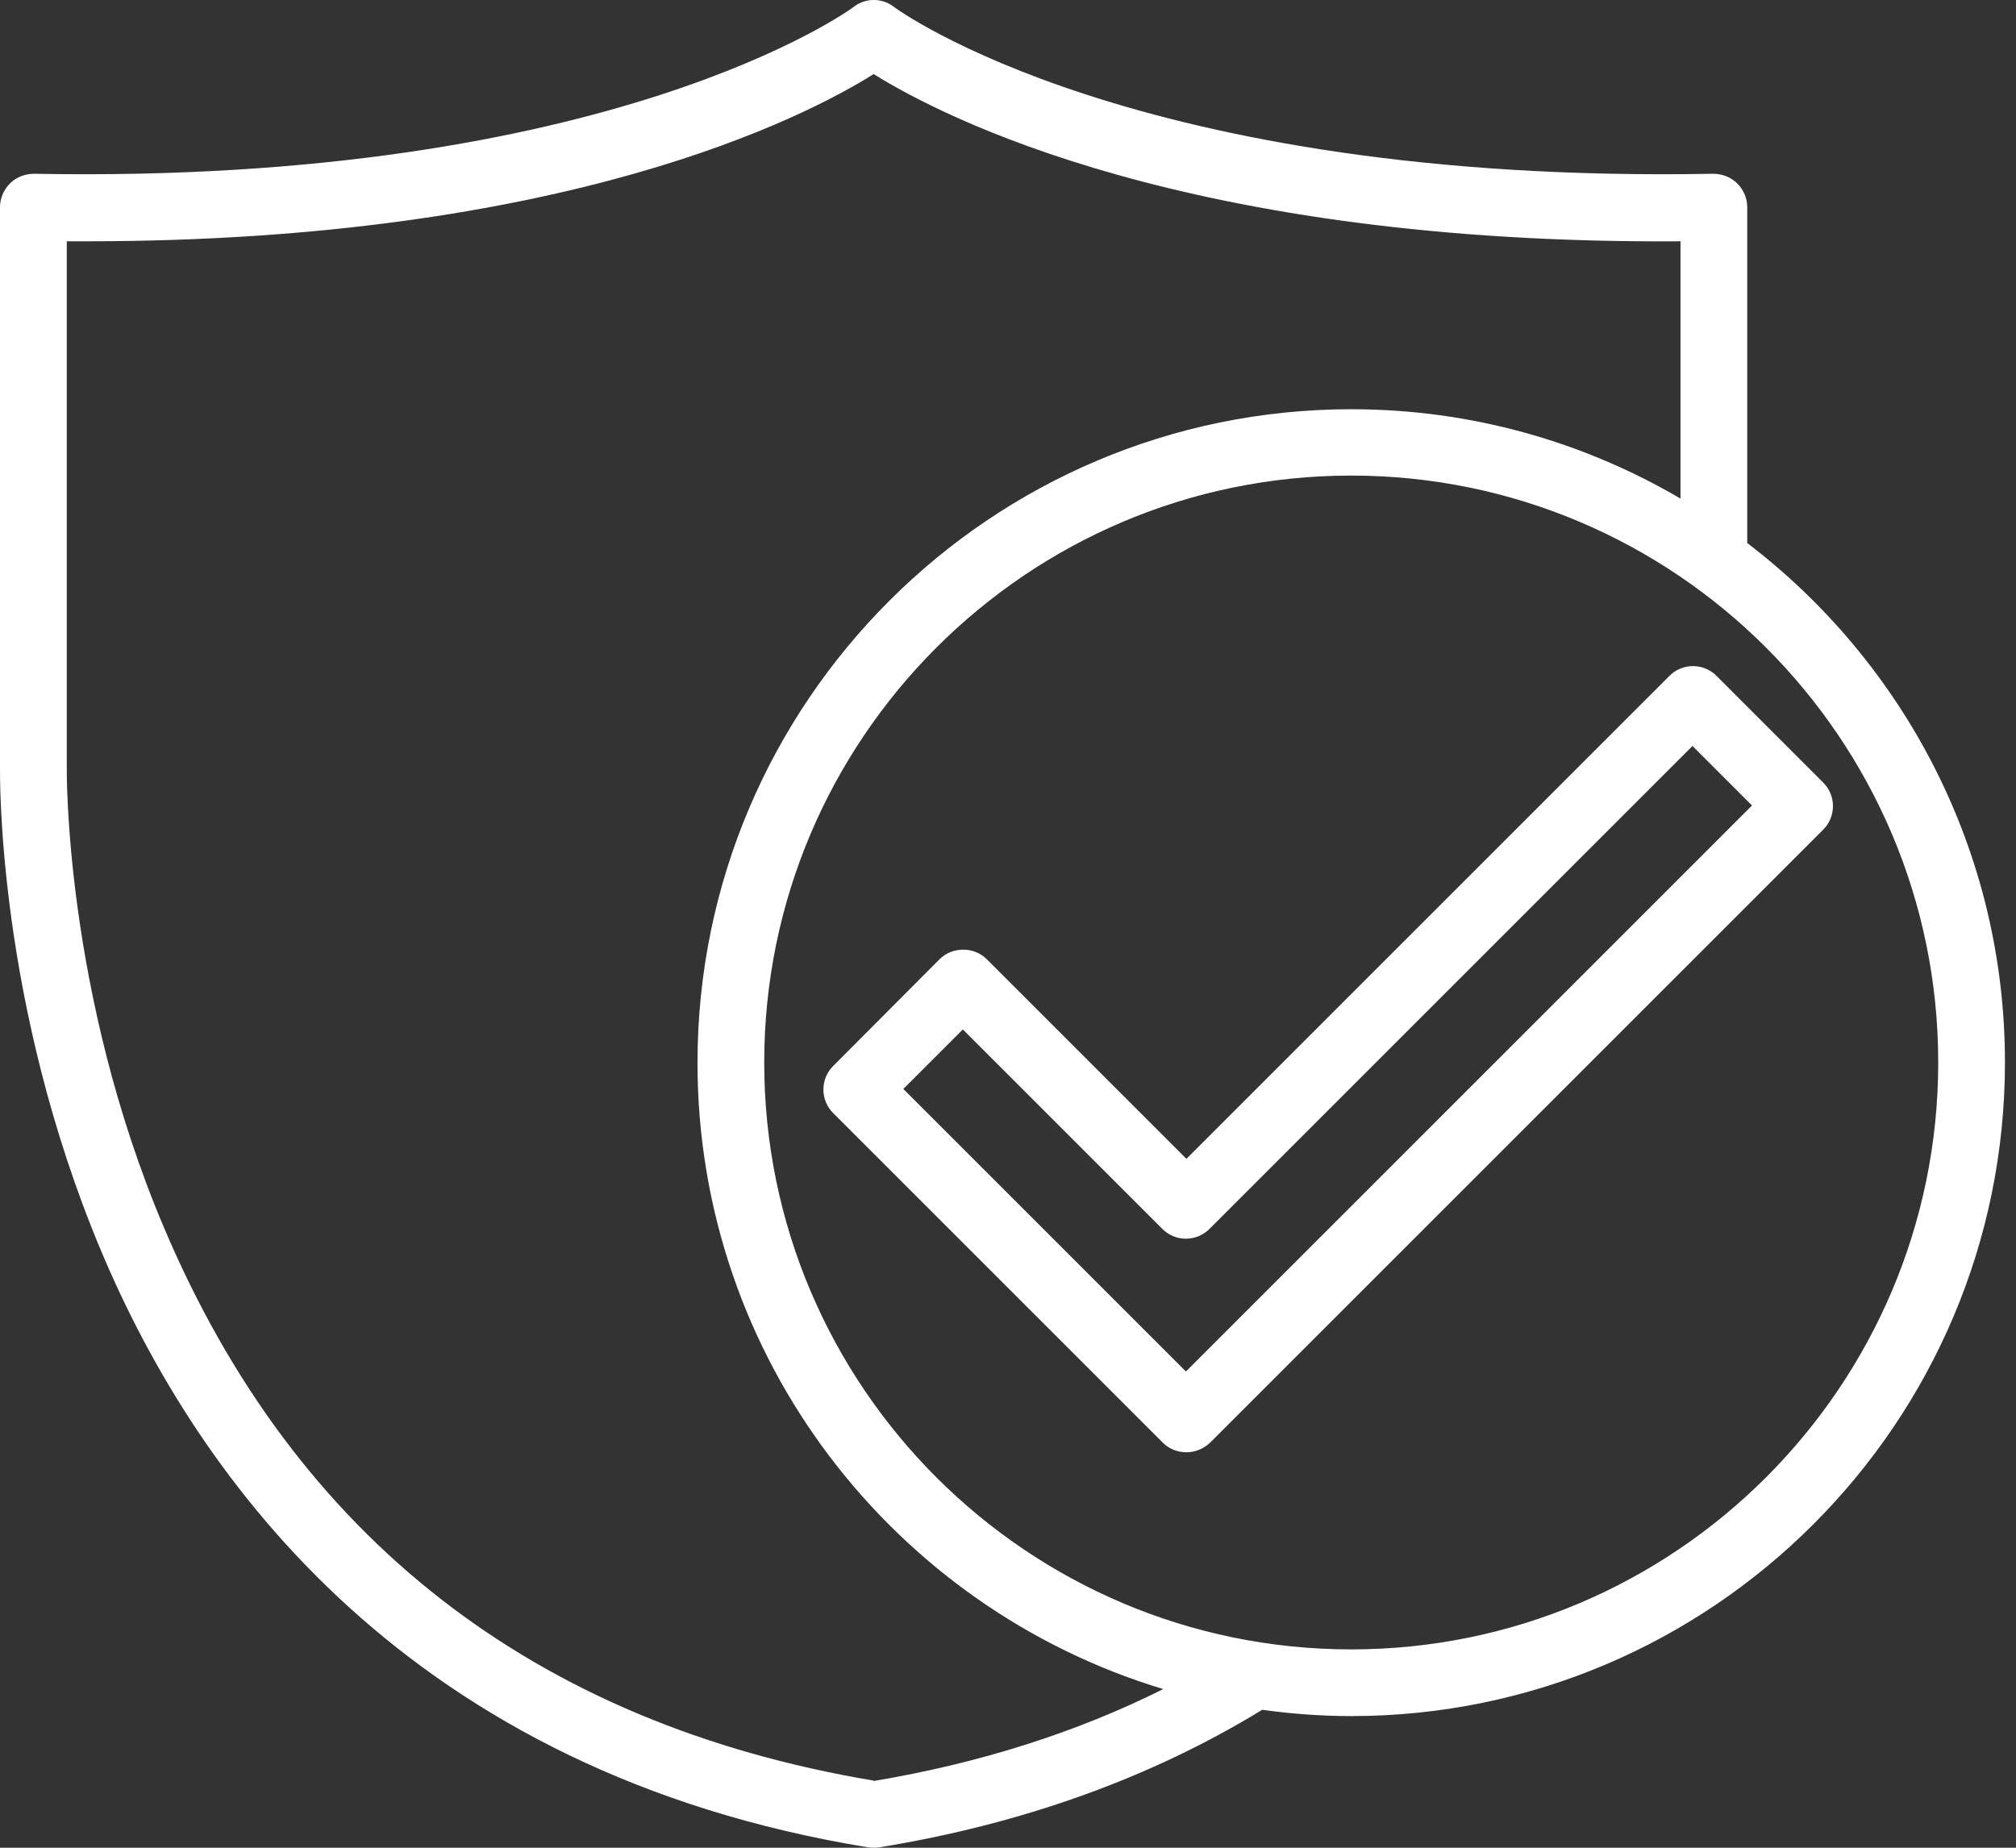
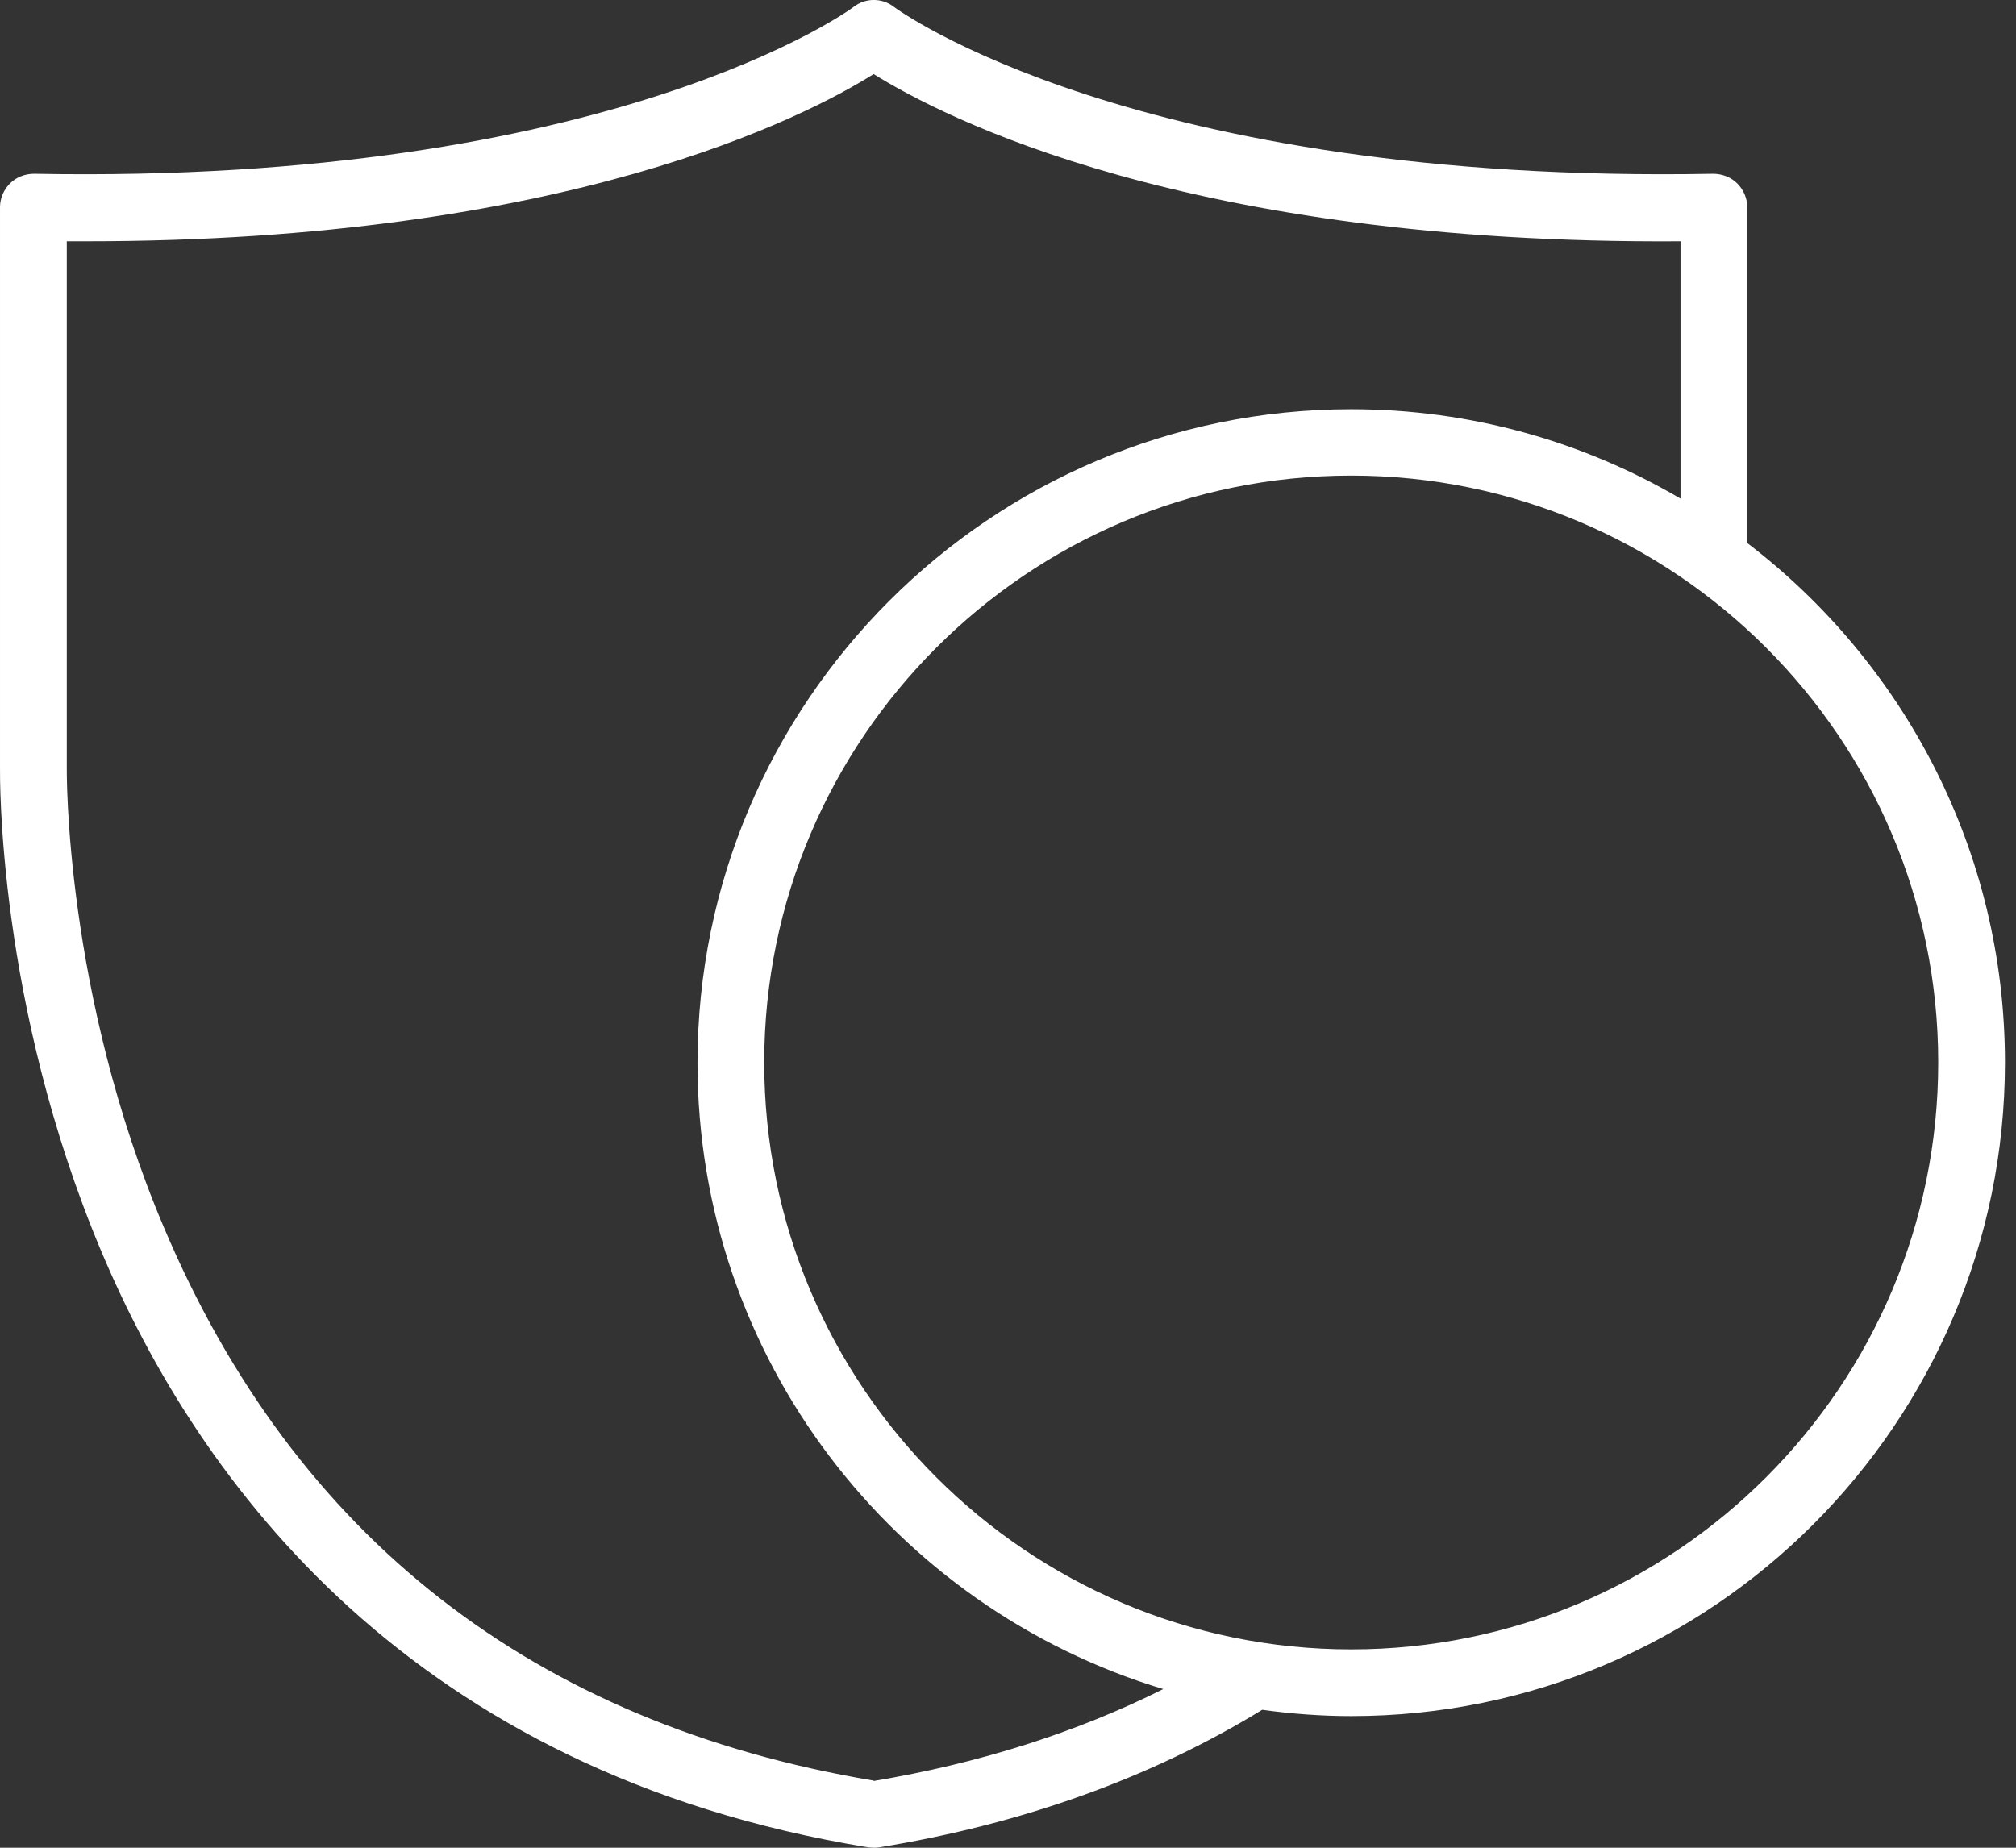
<svg xmlns="http://www.w3.org/2000/svg" fill="none" height="44" viewBox="0 0 48 44" width="48">
  <rect x="0" y="0" width="48" height="44" fill="#333333" stroke="none" />
  <g fill="#fff">
-     <path d="m43.402 18.627-2.534-2.534c-.308-.308-.81-.308-1.118 0l-11.502 11.502-4.752-4.752c-.15-.15-.352-.229-.563-.229s-.414.079-.563.229l-2.534 2.543c-.308.308-.308.81 0 1.118l7.85 7.85c.158.158.361.229.563.229s.405-.079.563-.229l14.599-14.599c.308-.308.308-.81 0-1.118zm-15.162 14.036-6.732-6.732 1.417-1.417 4.752 4.752c.308.308.81.308 1.118 0l11.502-11.502 1.417 1.417-13.482 13.482z" />
    <path d="m41.601 12.932v-7.999c0-.212-.088-.415-.238-.565s-.362-.23-.574-.23c-13.755.256-19.45-3.929-19.503-3.973-.283-.221-.68-.221-.962 0-.053.044-5.756 4.229-19.512 3.973-.212 0-.424.079-.574.23-.15.15-.238.353-.238.565v13.322c0 .23-.071 5.642 2.41 11.539 2.313 5.492 7.363 12.413 18.258 14.197.044 0 .088.009.132.009.044 0 .088 0 .133-.009 3.417-.556 6.48-1.66 9.12-3.276.698.097 1.404.15 2.119.15 8.582 0 15.565-6.984 15.565-15.565 0-5.041-2.41-9.526-6.136-12.369zm-20.8 29.47c-8.087-1.36-13.773-5.792-16.898-13.172-2.375-5.597-2.313-10.895-2.313-10.956v-12.528h.459c11.415 0 17.136-2.966 18.752-3.982 1.642 1.024 7.487 4.061 19.211 3.982v6.127c-2.304-1.351-4.979-2.128-7.84-2.128-8.582 0-15.565 6.984-15.565 15.565 0 7.028 4.679 12.978 11.089 14.912-2.066 1.033-4.37 1.766-6.895 2.189zm11.371-3.125c-7.707 0-13.976-6.268-13.976-13.976 0-7.707 6.268-13.976 13.976-13.976s13.976 6.268 13.976 13.976c0 7.707-6.269 13.976-13.976 13.976z" />
  </g>
</svg>